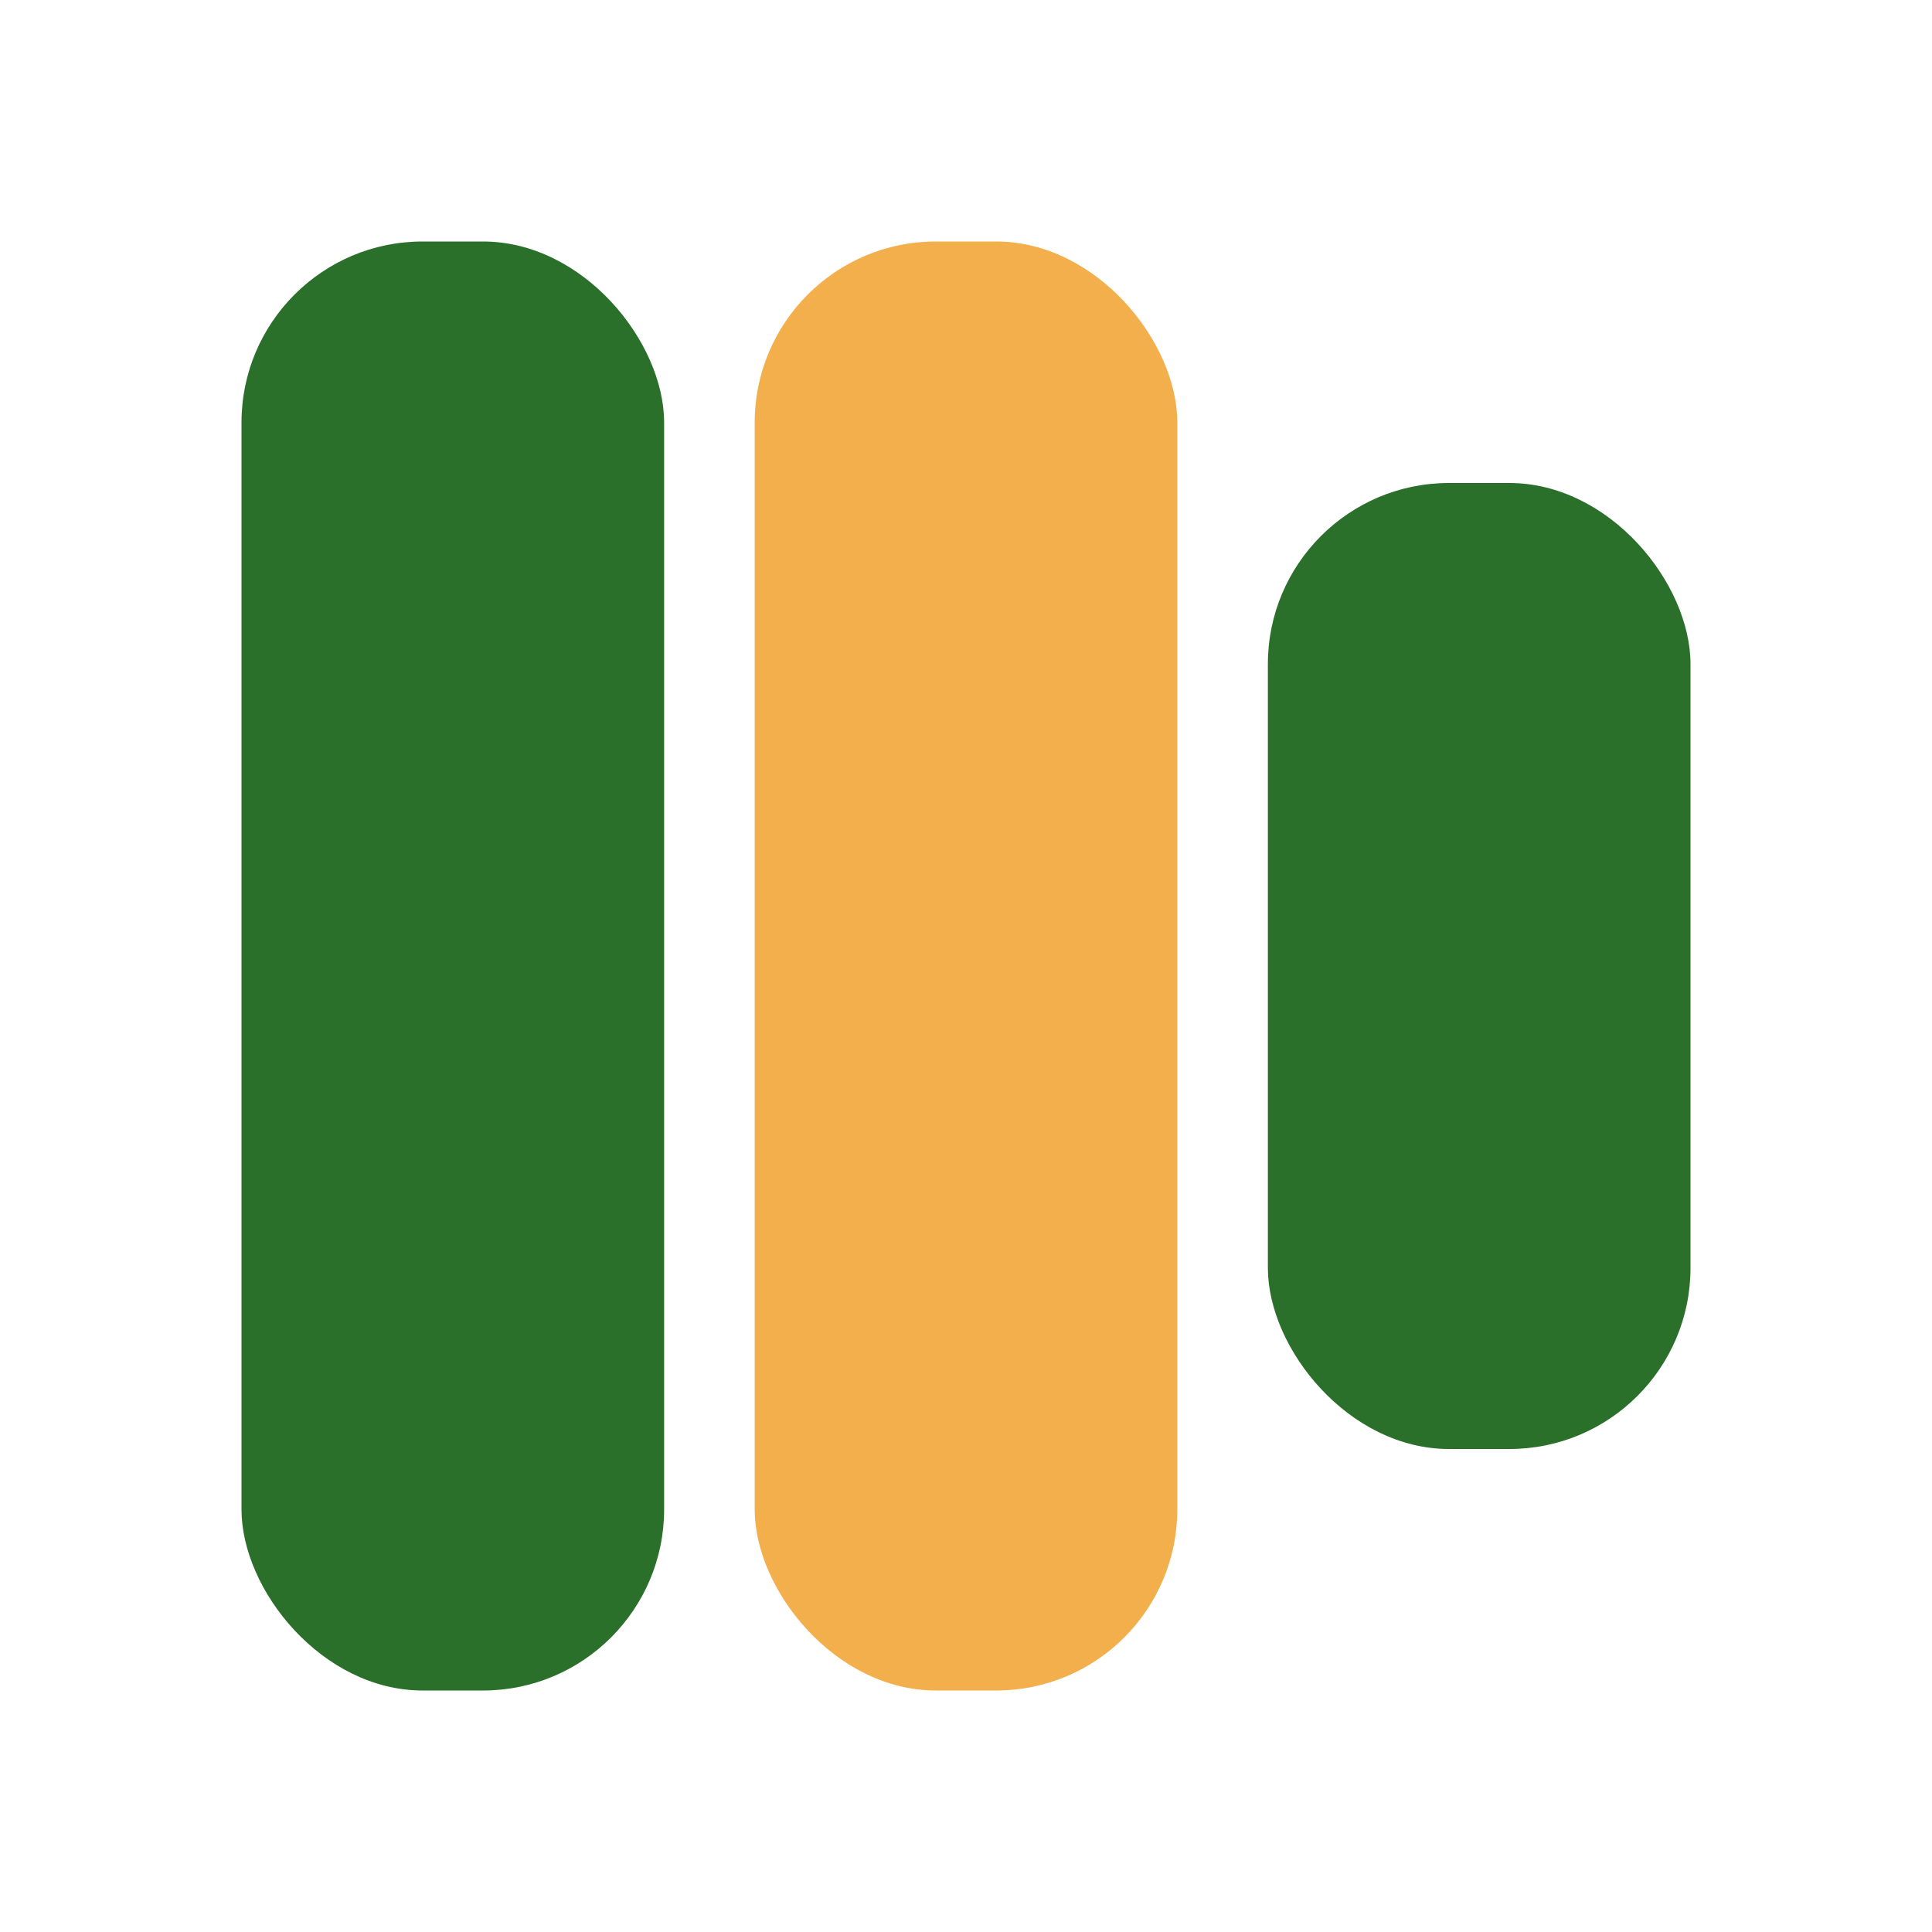
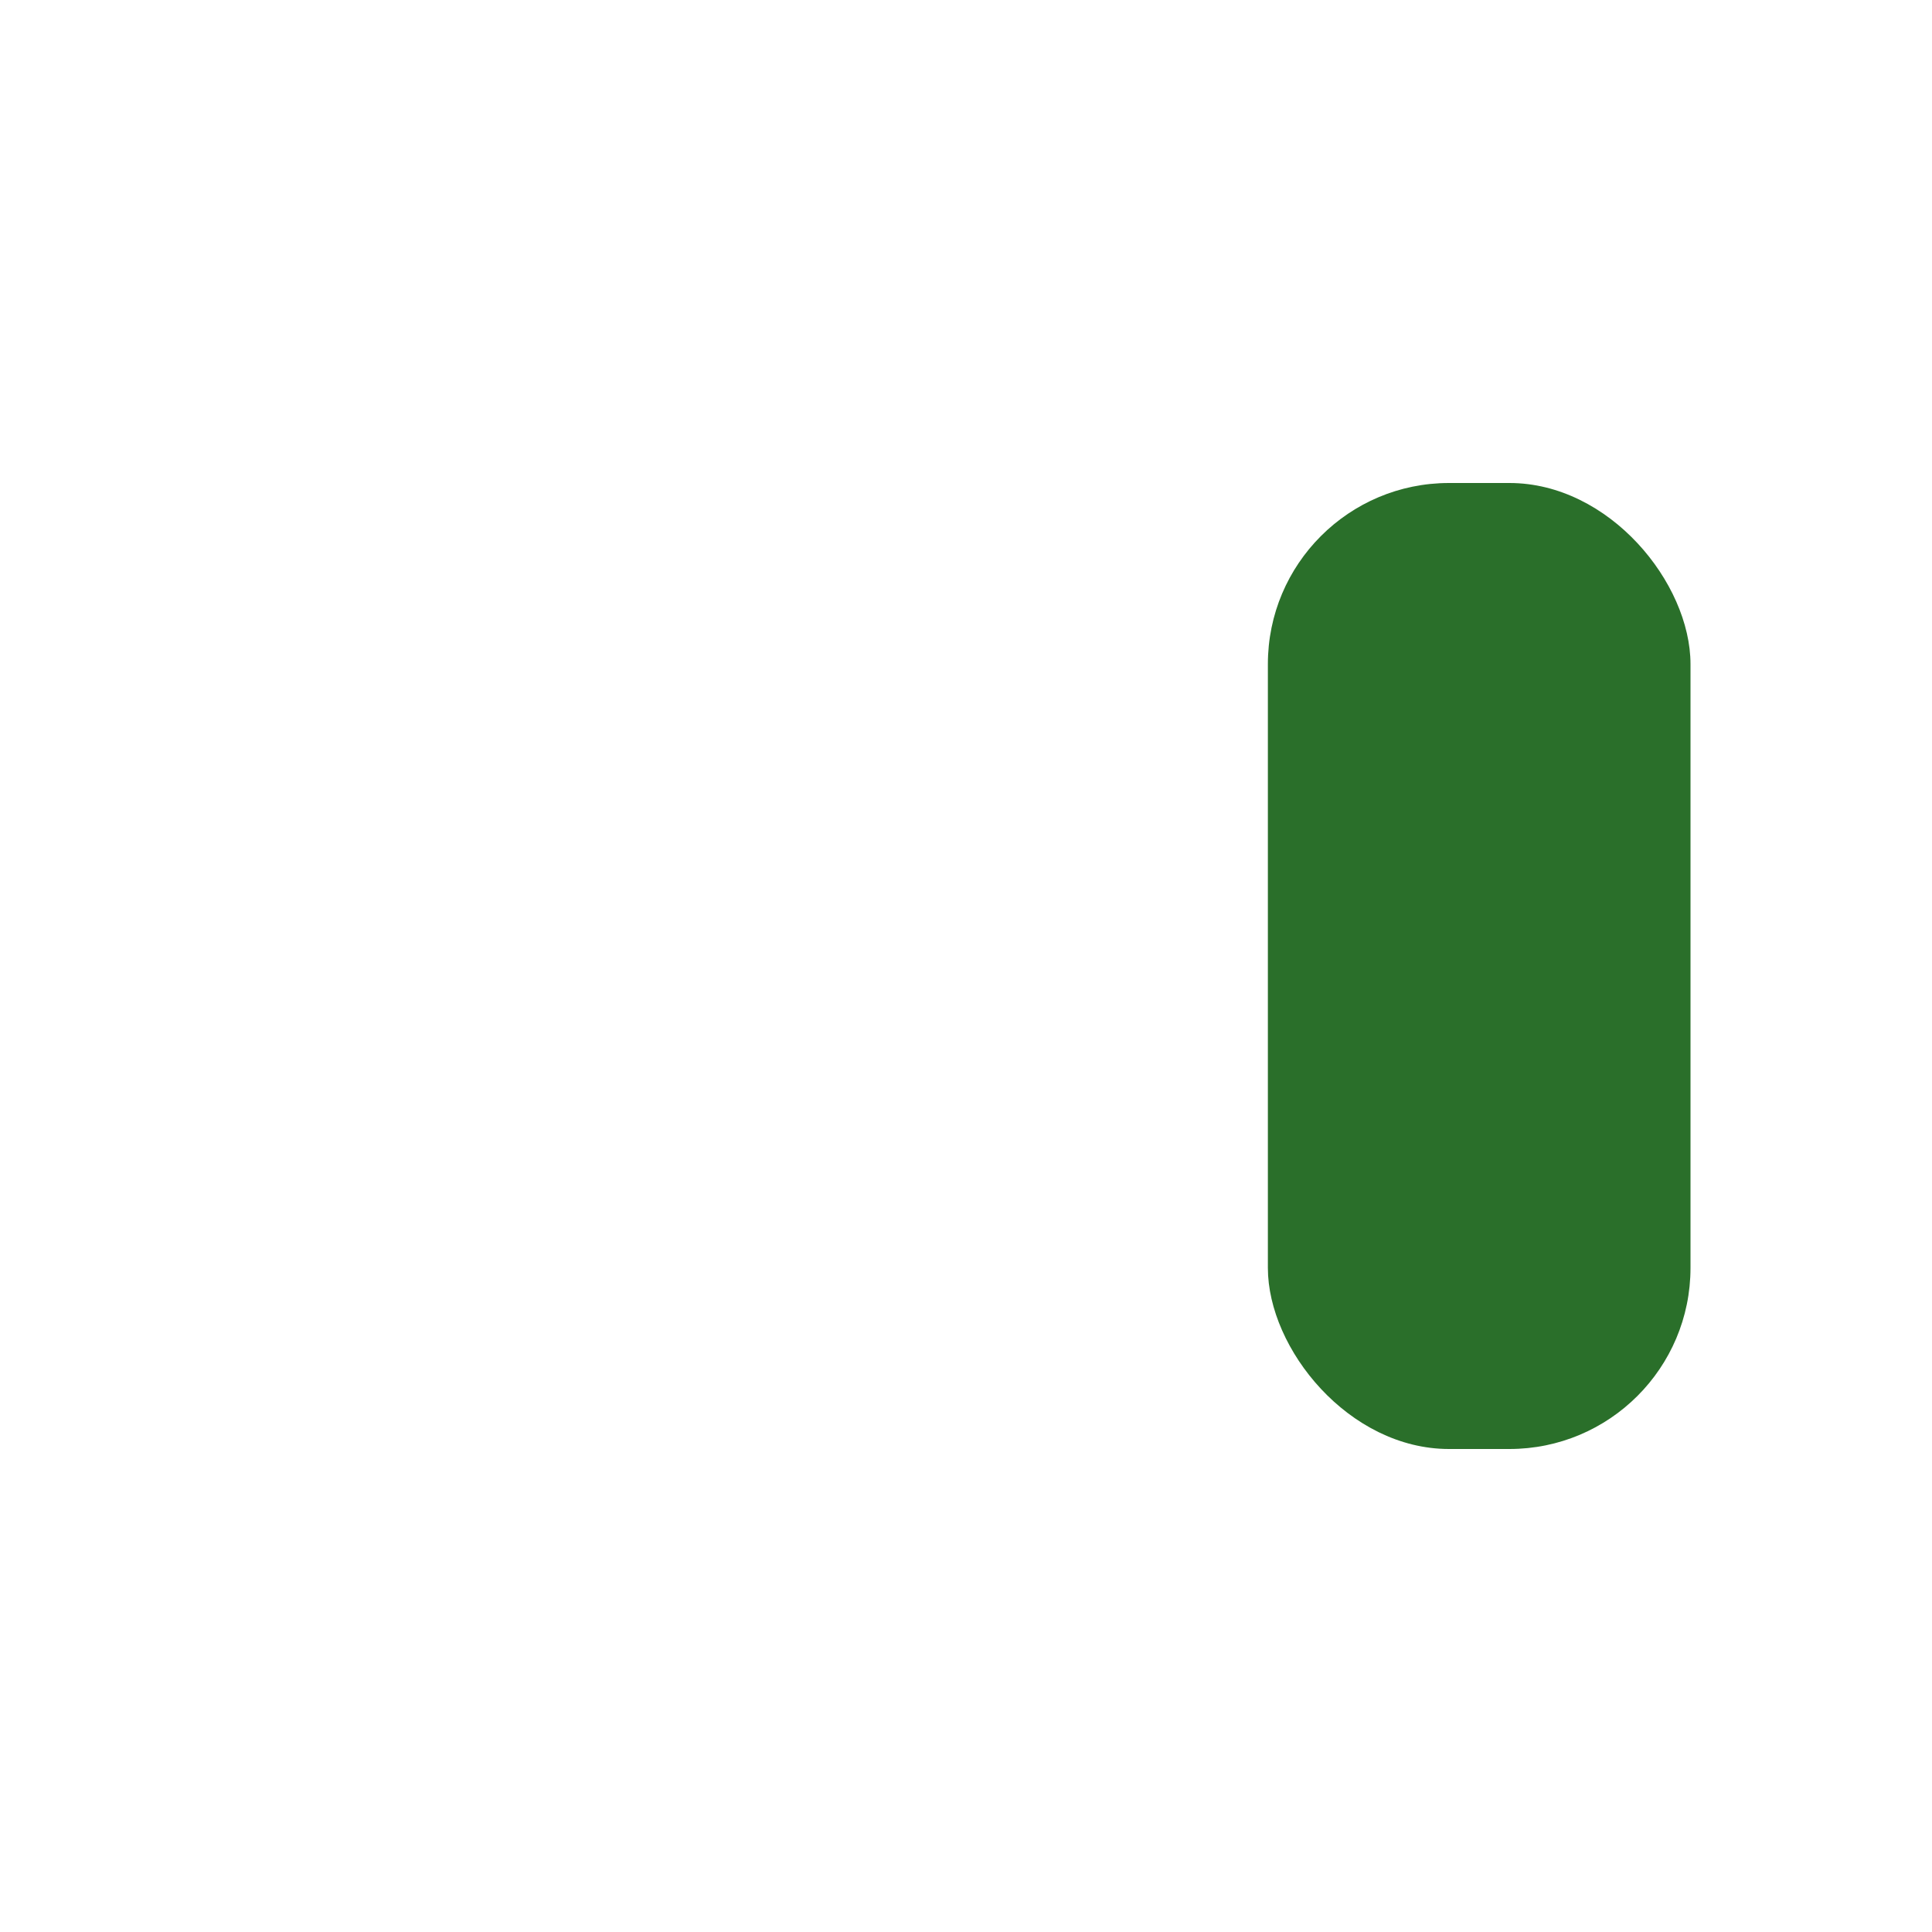
<svg xmlns="http://www.w3.org/2000/svg" viewBox="0 0 32 32">
-   <rect x="4" y="4" width="7" height="24" rx="3" fill="#2a6f2a" />
-   <rect x="12.5" y="4" width="7" height="24" rx="3" fill="#f2af4c" />
  <rect x="21" y="8" width="7" height="16" rx="3" fill="#2a6f2a" />
</svg>